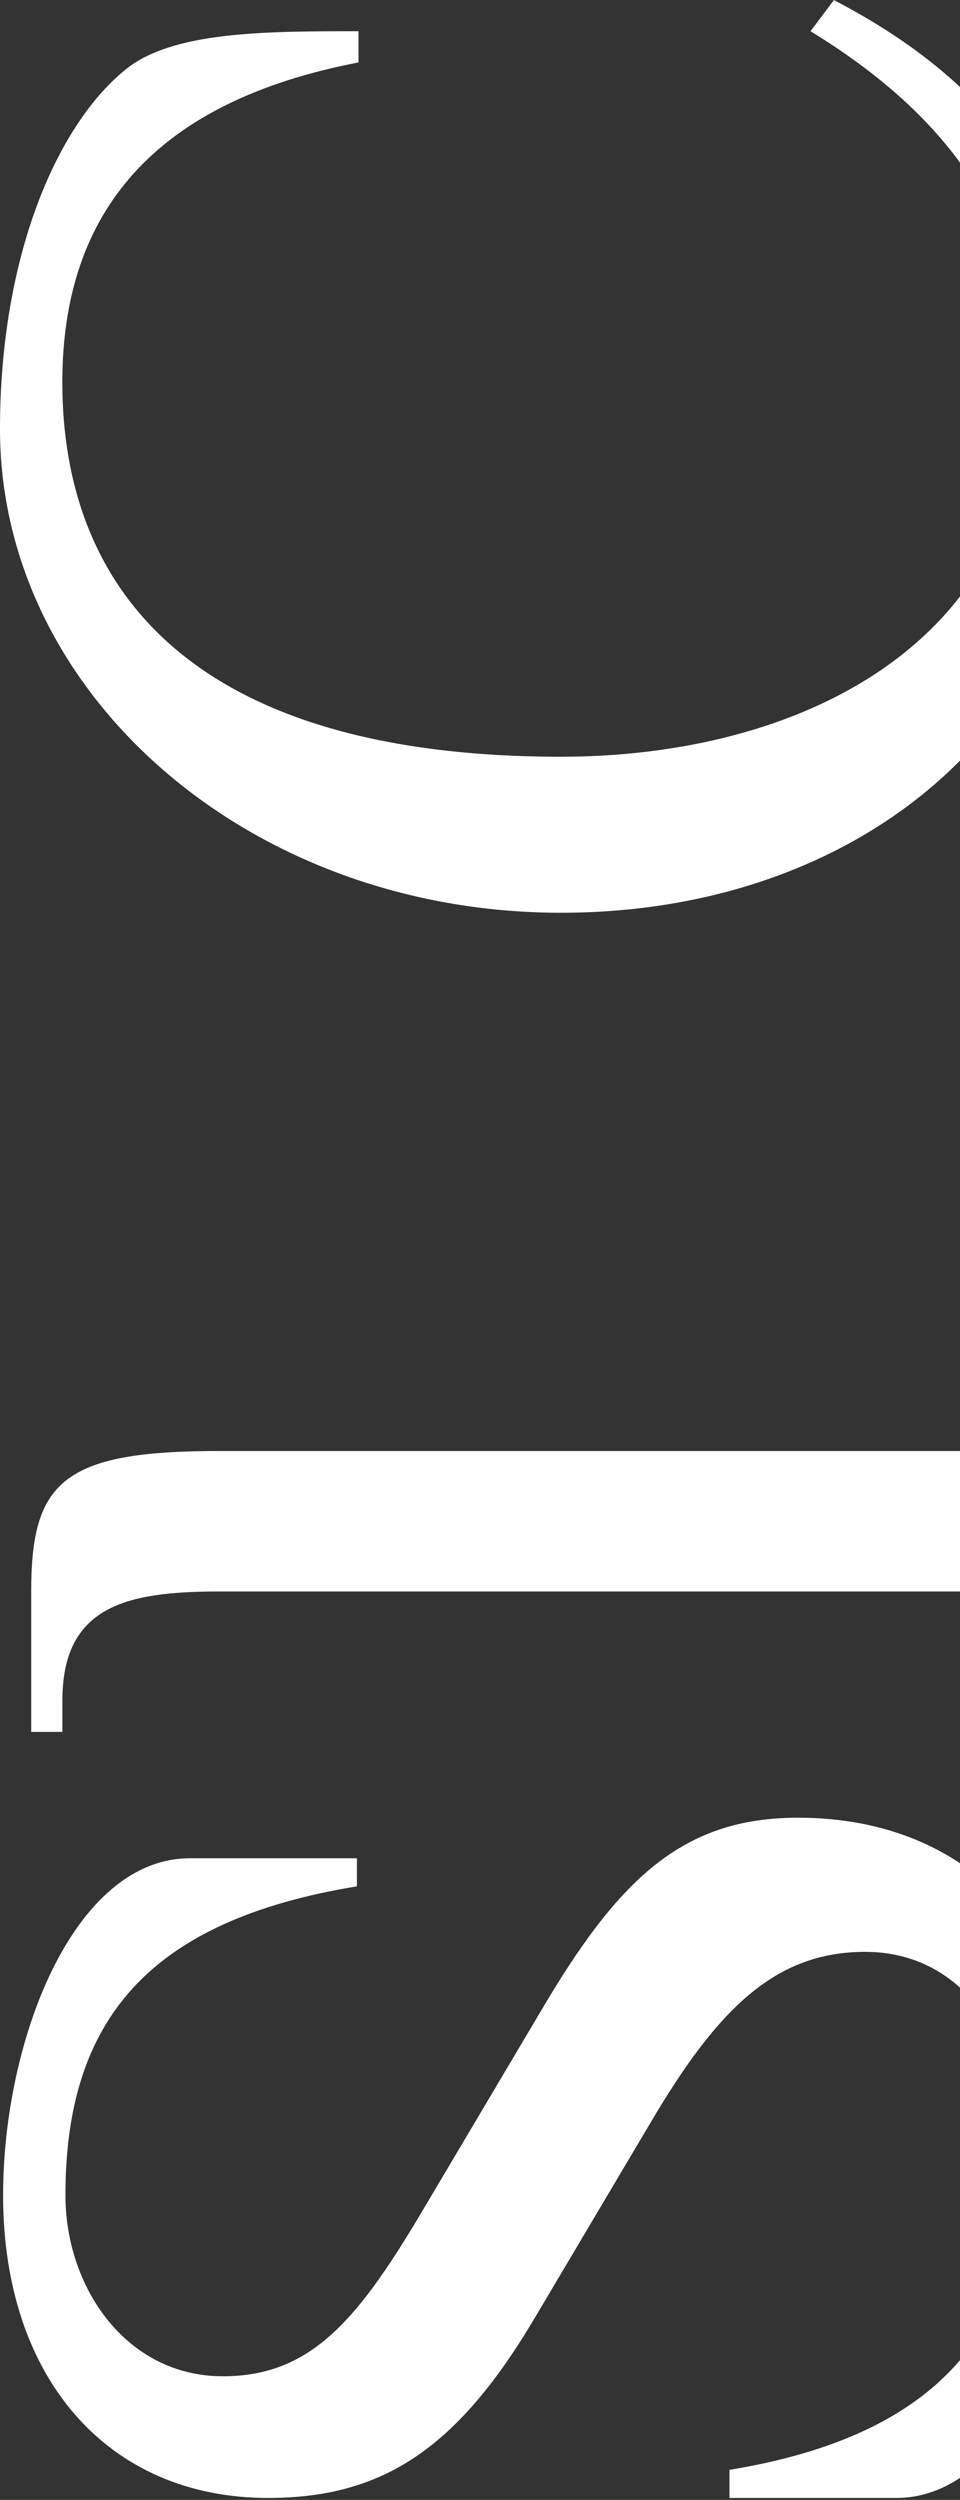
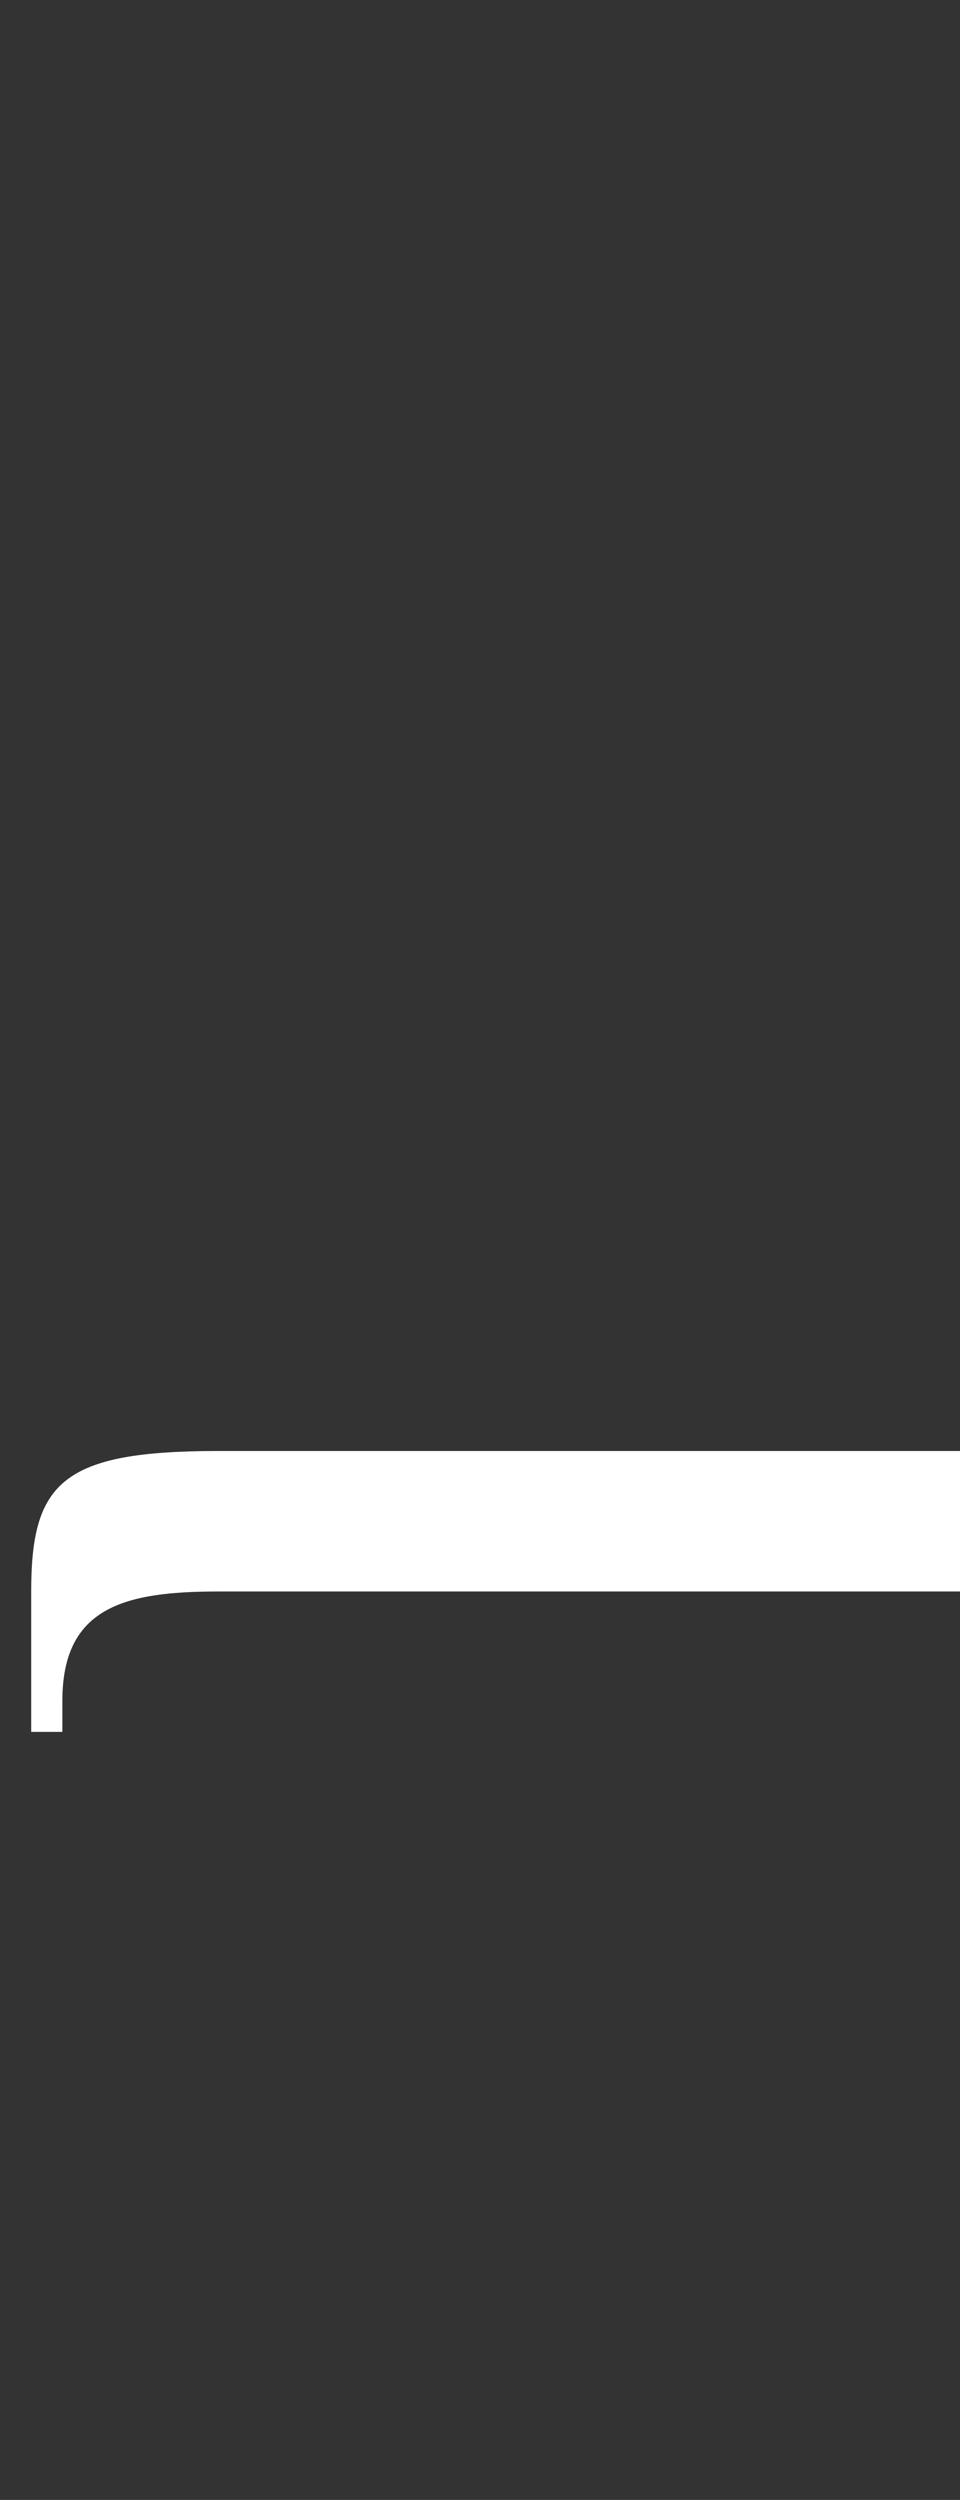
<svg xmlns="http://www.w3.org/2000/svg" width="261" height="679" viewBox="0 0 261 679" fill="none">
  <rect x="0" y="0" width="261" height="679" fill="#333333" stroke="none" />
  <g clip-path="url(#clip0_152_114)">
-     <path d="M295.372 581.839C295.372 628.034 275.462 678.46 243.669 678.46L198.329 678.46L198.329 670.831C255.118 661.503 278.427 633.12 278.427 585.647C278.427 556.409 263.169 530.135 235.207 530.135C210.633 530.135 194.953 545.815 176.731 576.753L145.793 628.878C124.583 664.901 104.25 678.46 72.891 678.46C29.238 678.46 0.844 645.823 0.844 596.252C0.844 554.299 19.91 504.717 51.692 504.717L97.032 504.717L97.032 512.346C40.254 521.663 17.789 548.791 17.789 596.252C17.789 621.26 34.313 645.413 60.586 645.413C85.161 645.413 97.876 629.311 116.098 598.374L147.036 546.248C168.224 510.225 185.602 493.701 216.962 493.701C264.423 493.701 295.361 527.182 295.361 581.85" fill="white" />
    <path d="M271.208 394.115L271.208 243.681L288.165 243.681L288.165 432.259L59.332 432.259C33.903 432.259 16.957 436.502 16.957 461.92L16.957 470.393L8.484 470.393L8.484 432.248C8.484 402.588 16.957 394.103 59.332 394.103L271.22 394.103L271.208 394.115Z" fill="white" />
-     <path d="M97.465 16.957C42.375 27.551 16.945 57.211 16.945 103.829C16.945 158.919 50.848 205.536 152.555 205.536C216.118 205.536 279.681 175.864 279.681 103.829C279.681 61.453 258.493 31.793 220.36 8.484L226.712 0.012C279.681 27.562 296.638 65.695 296.638 116.543C296.638 197.063 233.075 247.911 152.555 247.911C67.805 247.911 -2.59349e-06 188.579 -5.74227e-06 116.543C-7.77998e-06 69.926 15.258 34.336 33.902 19.078C46.617 8.484 72.036 8.484 97.465 8.484L97.465 16.957Z" fill="white" />
  </g>
  <defs>
    <clipPath id="clip0_152_114">
      <rect width="678.46" height="296.638" fill="white" transform="translate(0 678.46) rotate(-90)" />
    </clipPath>
  </defs>
</svg>